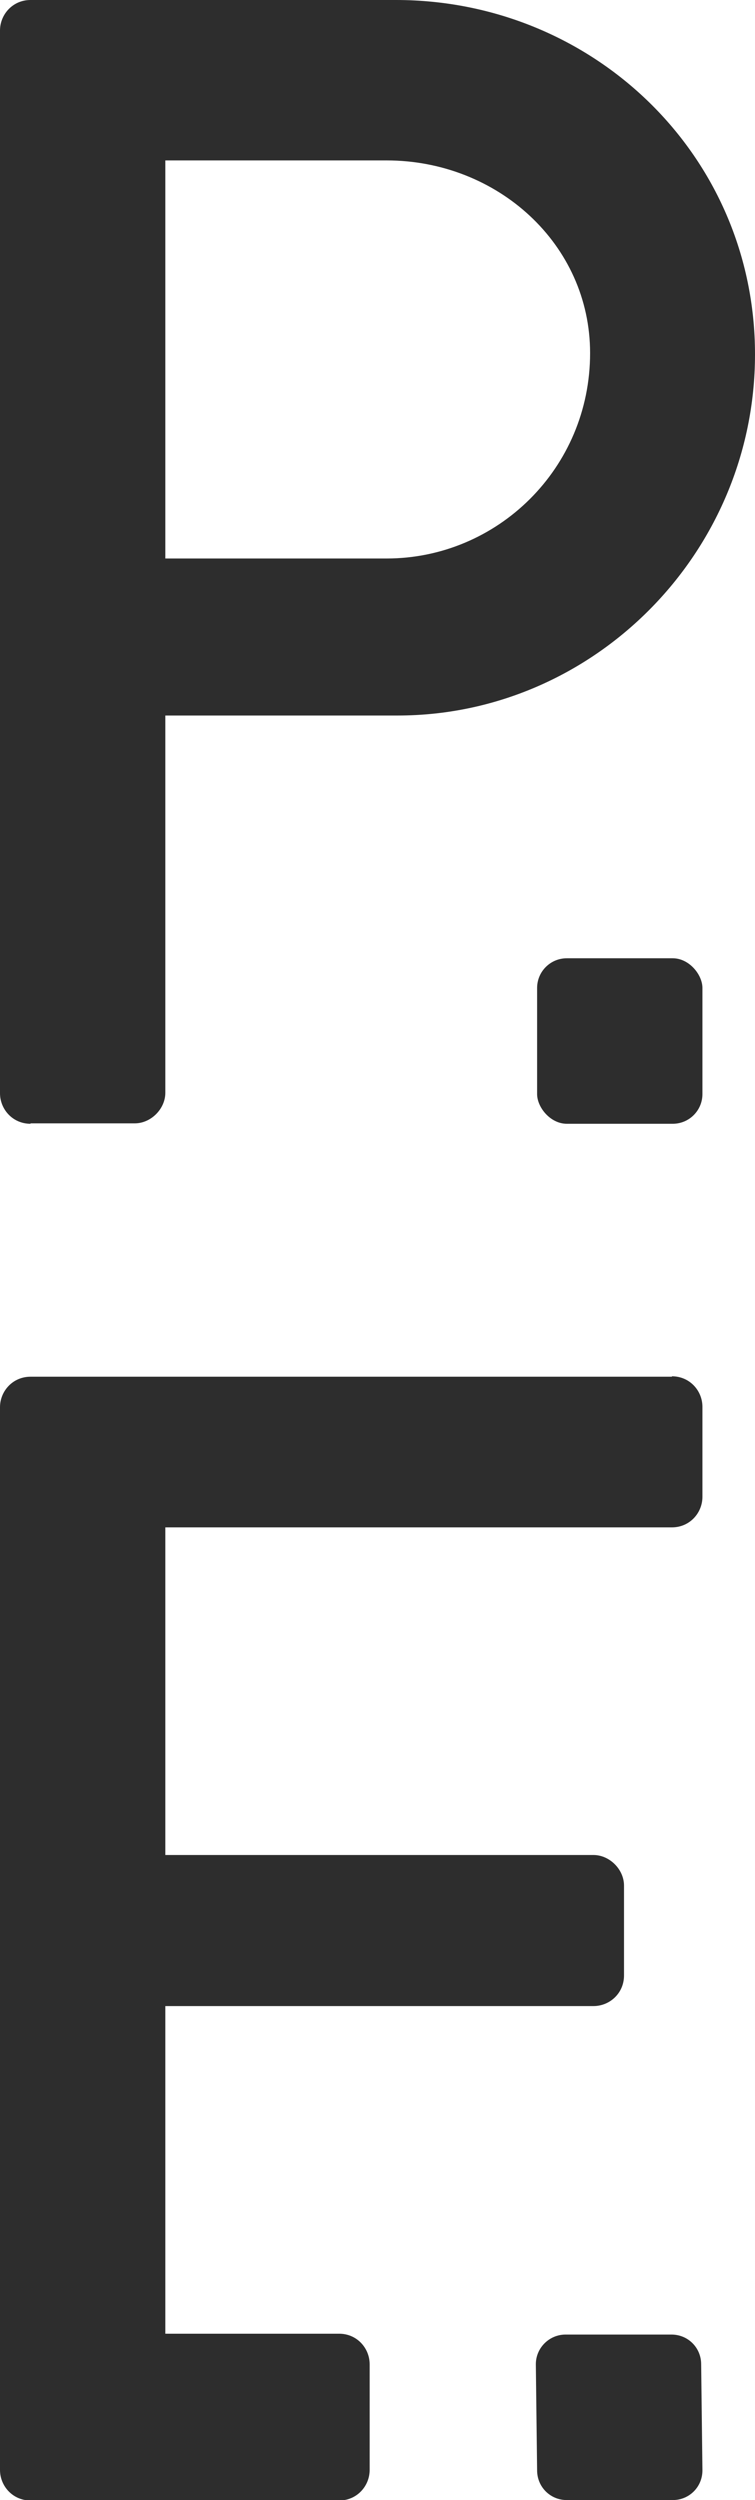
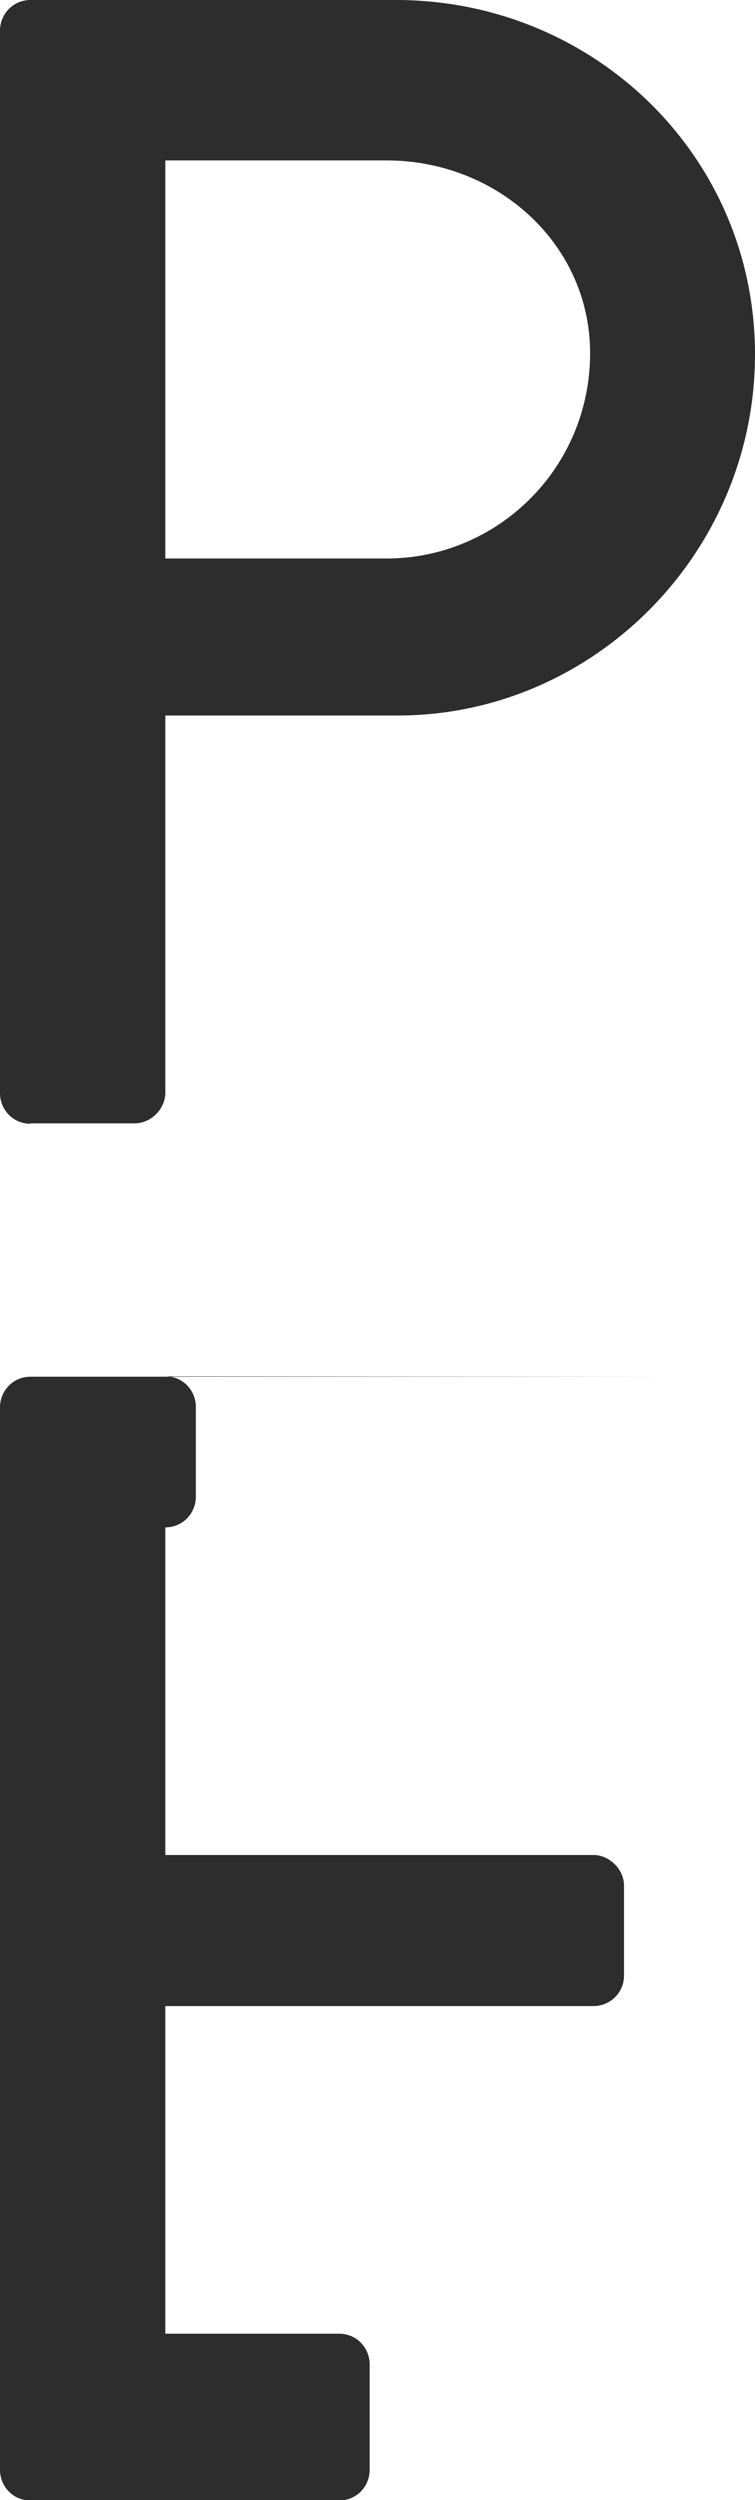
<svg xmlns="http://www.w3.org/2000/svg" id="Capa_1" data-name="Capa 1" viewBox="0 0 17.81 58.91">
  <defs>
    <style>
      .cls-1 {
        fill: #2d2d2d;
      }
    </style>
  </defs>
-   <path class="cls-1" d="M15.85,32.44H.72c-.42,0-.72.34-.72.72v25.04c0,.38.3.72.72.72h7.28c.42,0,.72-.34.72-.72v-2.49c0-.38-.3-.72-.72-.72H3.9v-7.72h10.1c.38,0,.72-.3.72-.72v-2.12c0-.38-.34-.72-.72-.72H3.9v-7.72h11.95c.42,0,.72-.34.72-.72v-2.12c0-.38-.3-.72-.72-.72Z" />
+   <path class="cls-1" d="M15.85,32.44H.72c-.42,0-.72.34-.72.72v25.04c0,.38.3.72.72.72h7.28c.42,0,.72-.34.72-.72v-2.49c0-.38-.3-.72-.72-.72H3.9v-7.72h10.1c.38,0,.72-.3.72-.72v-2.12c0-.38-.34-.72-.72-.72H3.9v-7.72c.42,0,.72-.34.72-.72v-2.12c0-.38-.3-.72-.72-.72Z" />
  <path class="cls-1" d="M.72,26.47h2.46c.38,0,.72-.34.72-.72v-8.89h5.48c4.61,0,8.43-3.82,8.43-8.51S13.99,0,9.34,0H.72c-.42,0-.72.34-.72.72v25.04c0,.38.3.72.72.72ZM3.9,3.78h5.22c2.61,0,4.8,1.97,4.8,4.54,0,2.72-2.19,4.84-4.8,4.84H3.9V3.78Z" />
-   <rect class="cls-1" x="12.67" y="22.58" width="3.9" height="3.9" rx=".7" ry=".7" />
-   <path class="cls-1" d="M15.84,55.01h-2.5c-.38,0-.7.31-.7.7l.03,2.5c0,.39.31.7.7.7h2.5c.39,0,.7-.31.7-.7l-.03-2.5c0-.39-.31-.7-.7-.7Z" />
</svg>